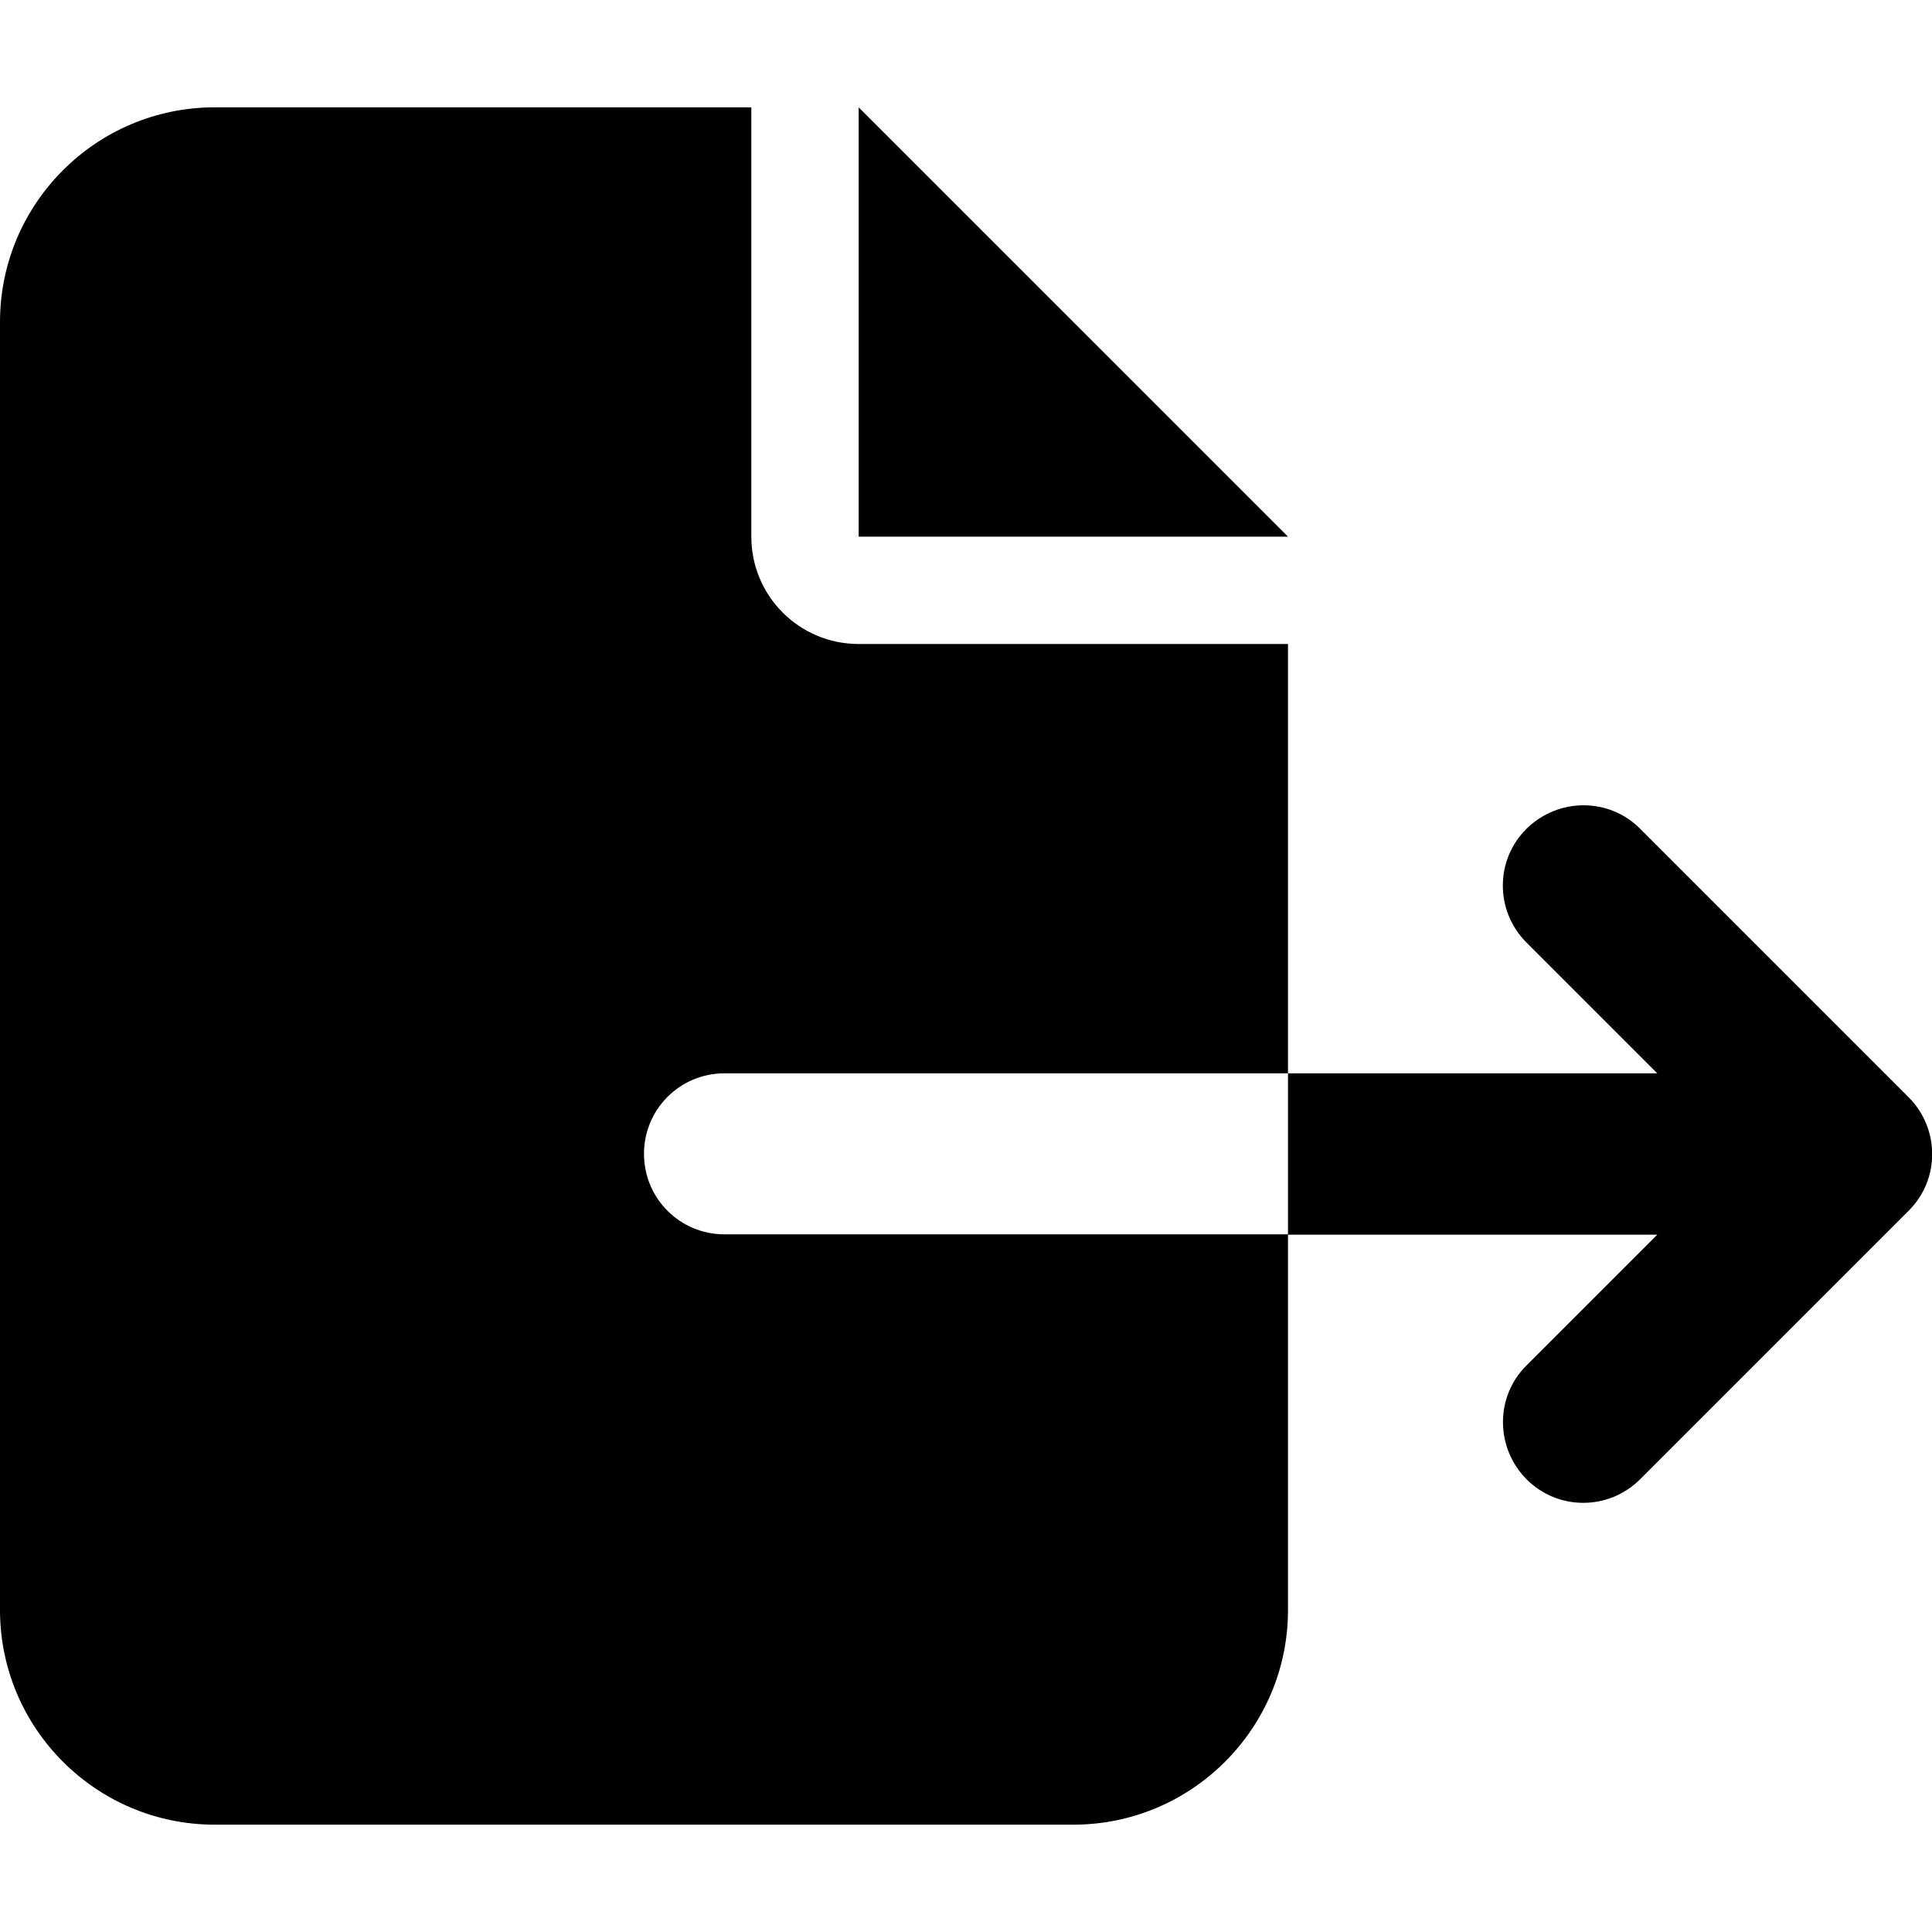
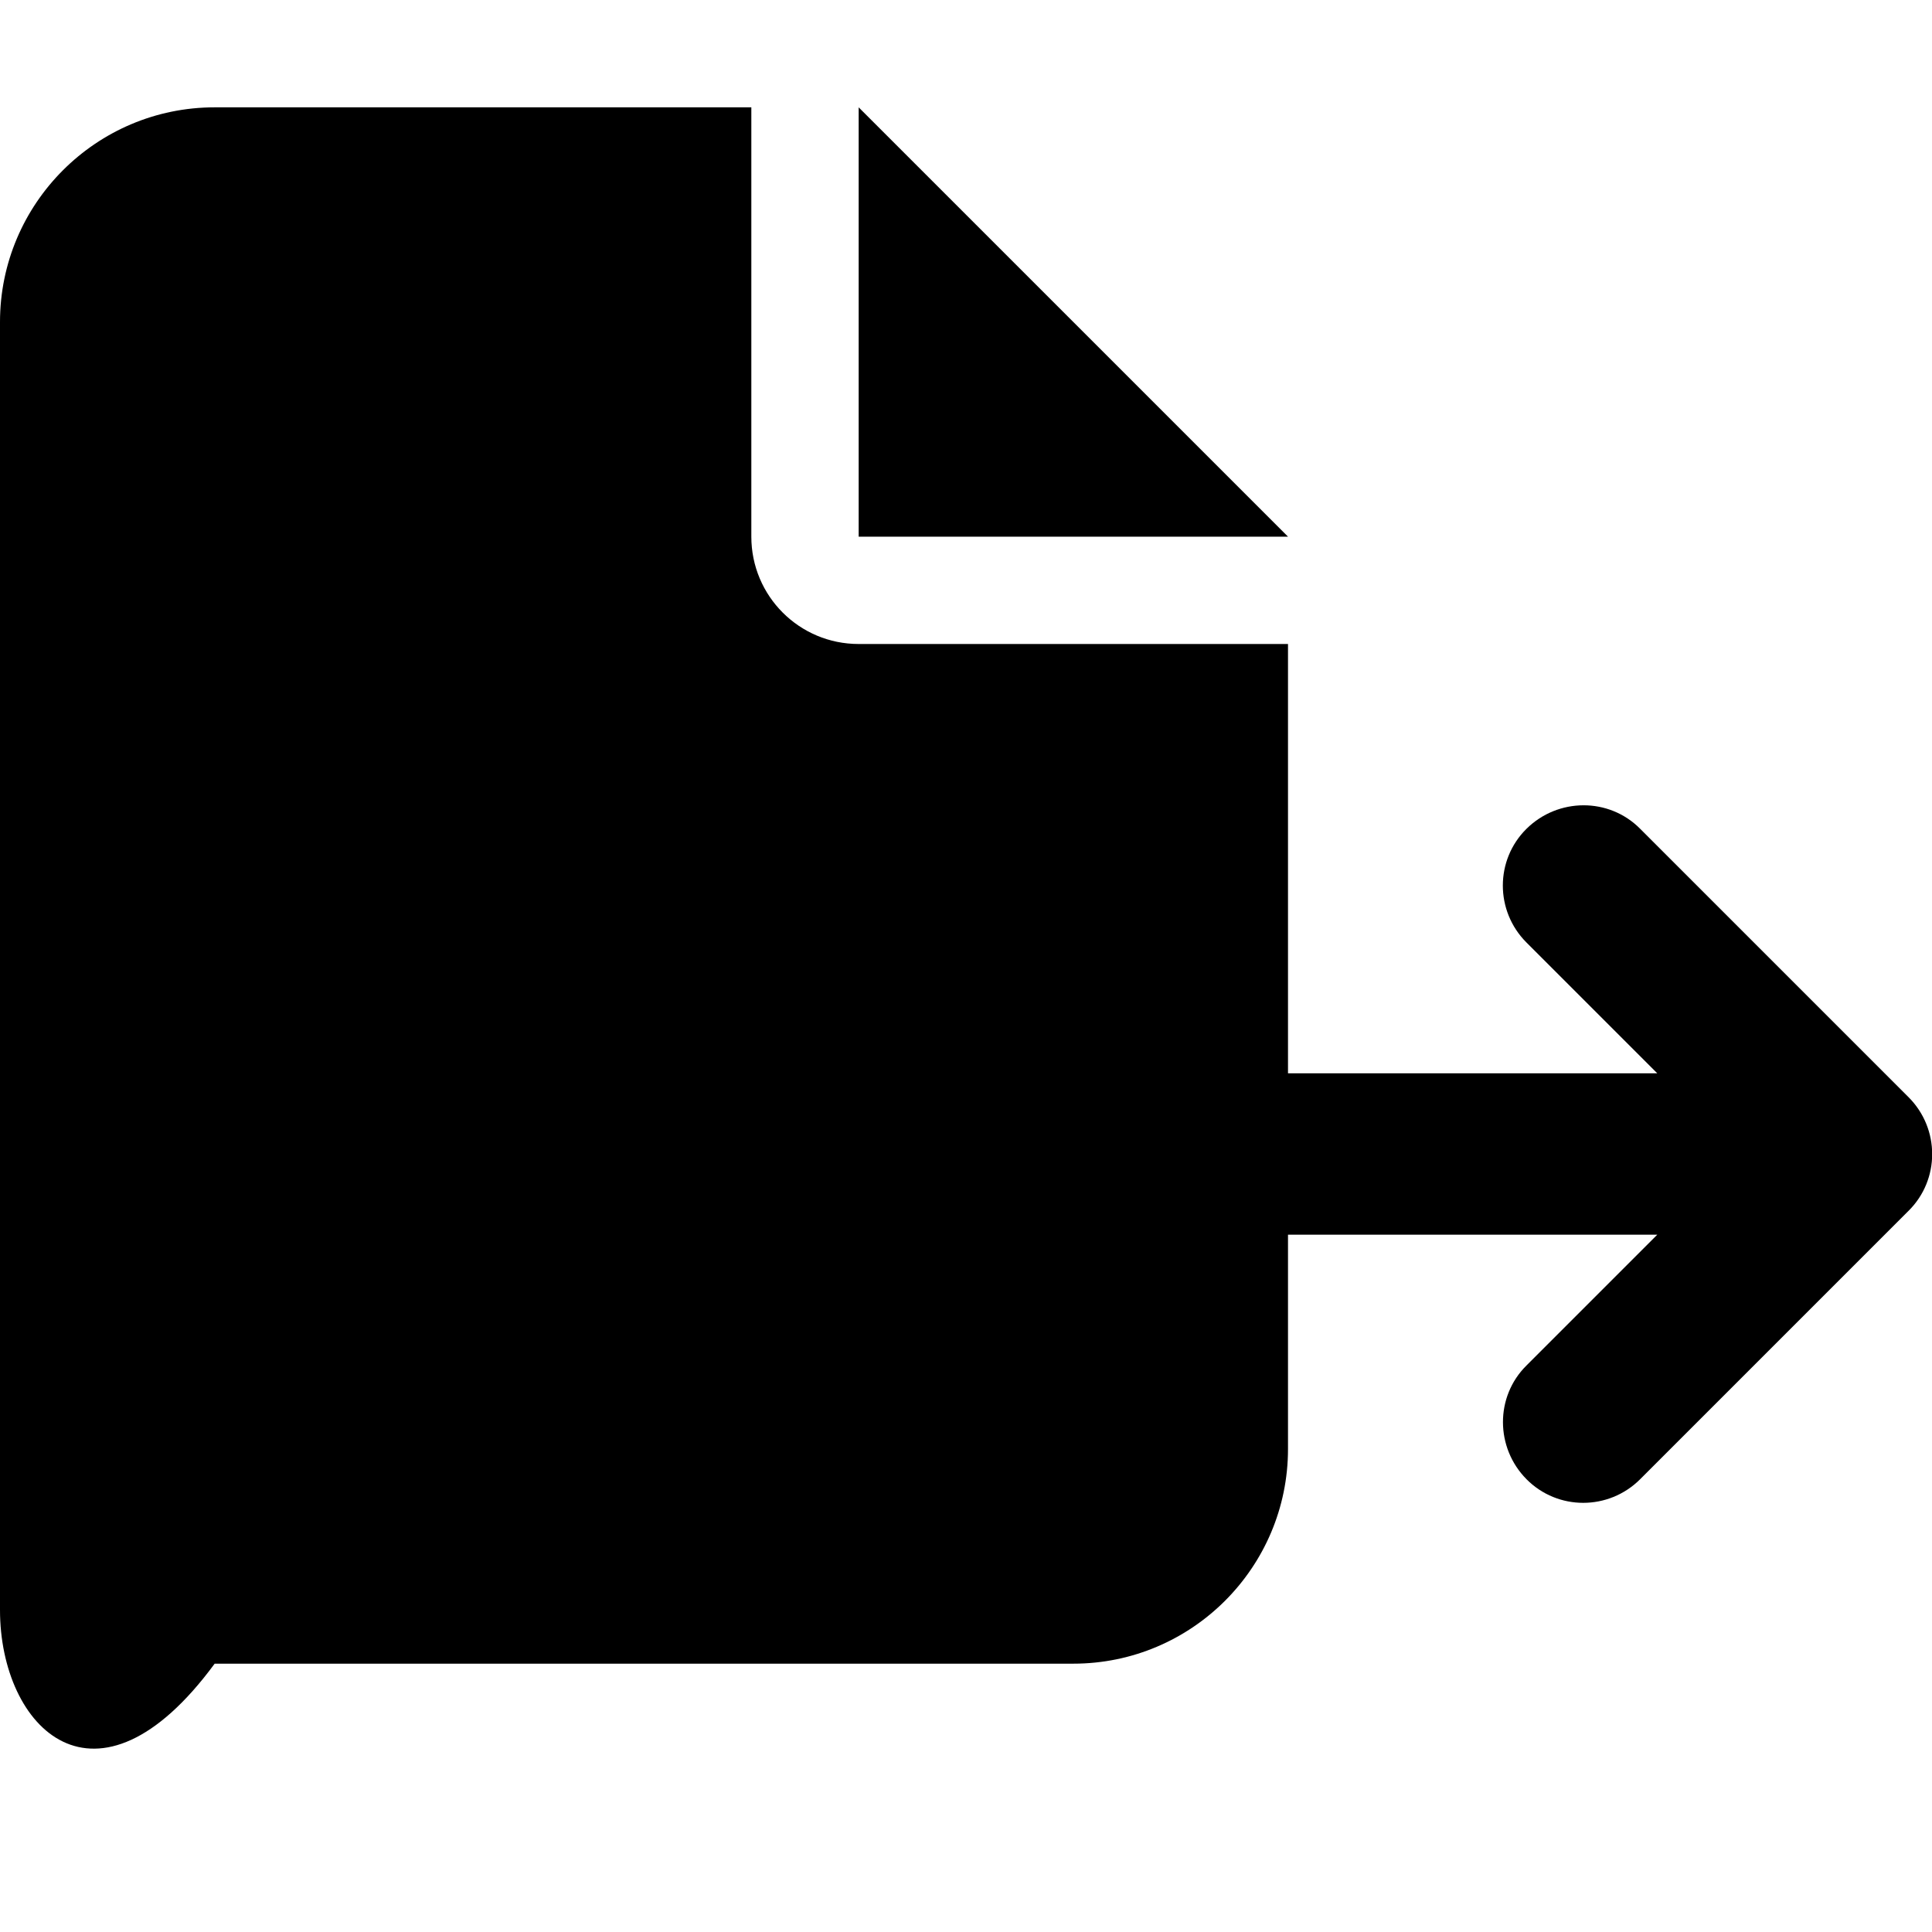
<svg xmlns="http://www.w3.org/2000/svg" xmlns:ns1="http://sodipodi.sourceforge.net/DTD/sodipodi-0.dtd" xmlns:ns2="http://www.inkscape.org/namespaces/inkscape" viewBox="0 -32 576 576" version="1.1" id="svg4" ns1:docname="export_table.svg" width="576" height="576" ns2:version="1.2.2 (b0a8486541, 2022-12-01)">
  <defs id="defs8" />
  <ns1:namedview id="namedview6" pagecolor="#ffffff" bordercolor="#666666" borderopacity="1.0" ns2:showpageshadow="2" ns2:pageopacity="0.0" ns2:pagecheckerboard="0" ns2:deskcolor="#d1d1d1" showgrid="false" ns2:zoom="1.1272444" ns2:cx="170.32687" ns2:cy="293.19286" ns2:window-width="1918" ns2:window-height="1057" ns2:window-x="0" ns2:window-y="21" ns2:window-maximized="1" ns2:current-layer="svg4" />
-   <path d="M 0,64 C 0,28.7 28.7,0 64,0 h 160 v 128 c 0,17.7 14.3,32 32,32 H 384 V 288 H 216 c -13.3,0 -24,10.7 -24,24 0,13.3 10.7,24 24,24 h 168 v 112 c 0,35.3 -28.7,64 -64,64 H 64 C 28.7,512 0,483.3 0,448 Z m 384,272 v -48 h 110.1 l -39,-39 c -9.4,-9.4 -9.4,-24.6 0,-33.9 9.4,-9.3 24.6,-9.4 33.9,0 l 80,80 c 9.4,9.4 9.4,24.6 0,33.9 l -80,80 c -9.4,9.4 -24.6,9.4 -33.9,0 -9.3,-9.4 -9.4,-24.6 0,-33.9 l 39,-39 H 384 Z m 0,-208 H 256 V 0 Z" id="path2" />
+   <path d="M 0,64 C 0,28.7 28.7,0 64,0 h 160 v 128 c 0,17.7 14.3,32 32,32 H 384 V 288 H 216 h 168 v 112 c 0,35.3 -28.7,64 -64,64 H 64 C 28.7,512 0,483.3 0,448 Z m 384,272 v -48 h 110.1 l -39,-39 c -9.4,-9.4 -9.4,-24.6 0,-33.9 9.4,-9.3 24.6,-9.4 33.9,0 l 80,80 c 9.4,9.4 9.4,24.6 0,33.9 l -80,80 c -9.4,9.4 -24.6,9.4 -33.9,0 -9.3,-9.4 -9.4,-24.6 0,-33.9 l 39,-39 H 384 Z m 0,-208 H 256 V 0 Z" id="path2" />
</svg>